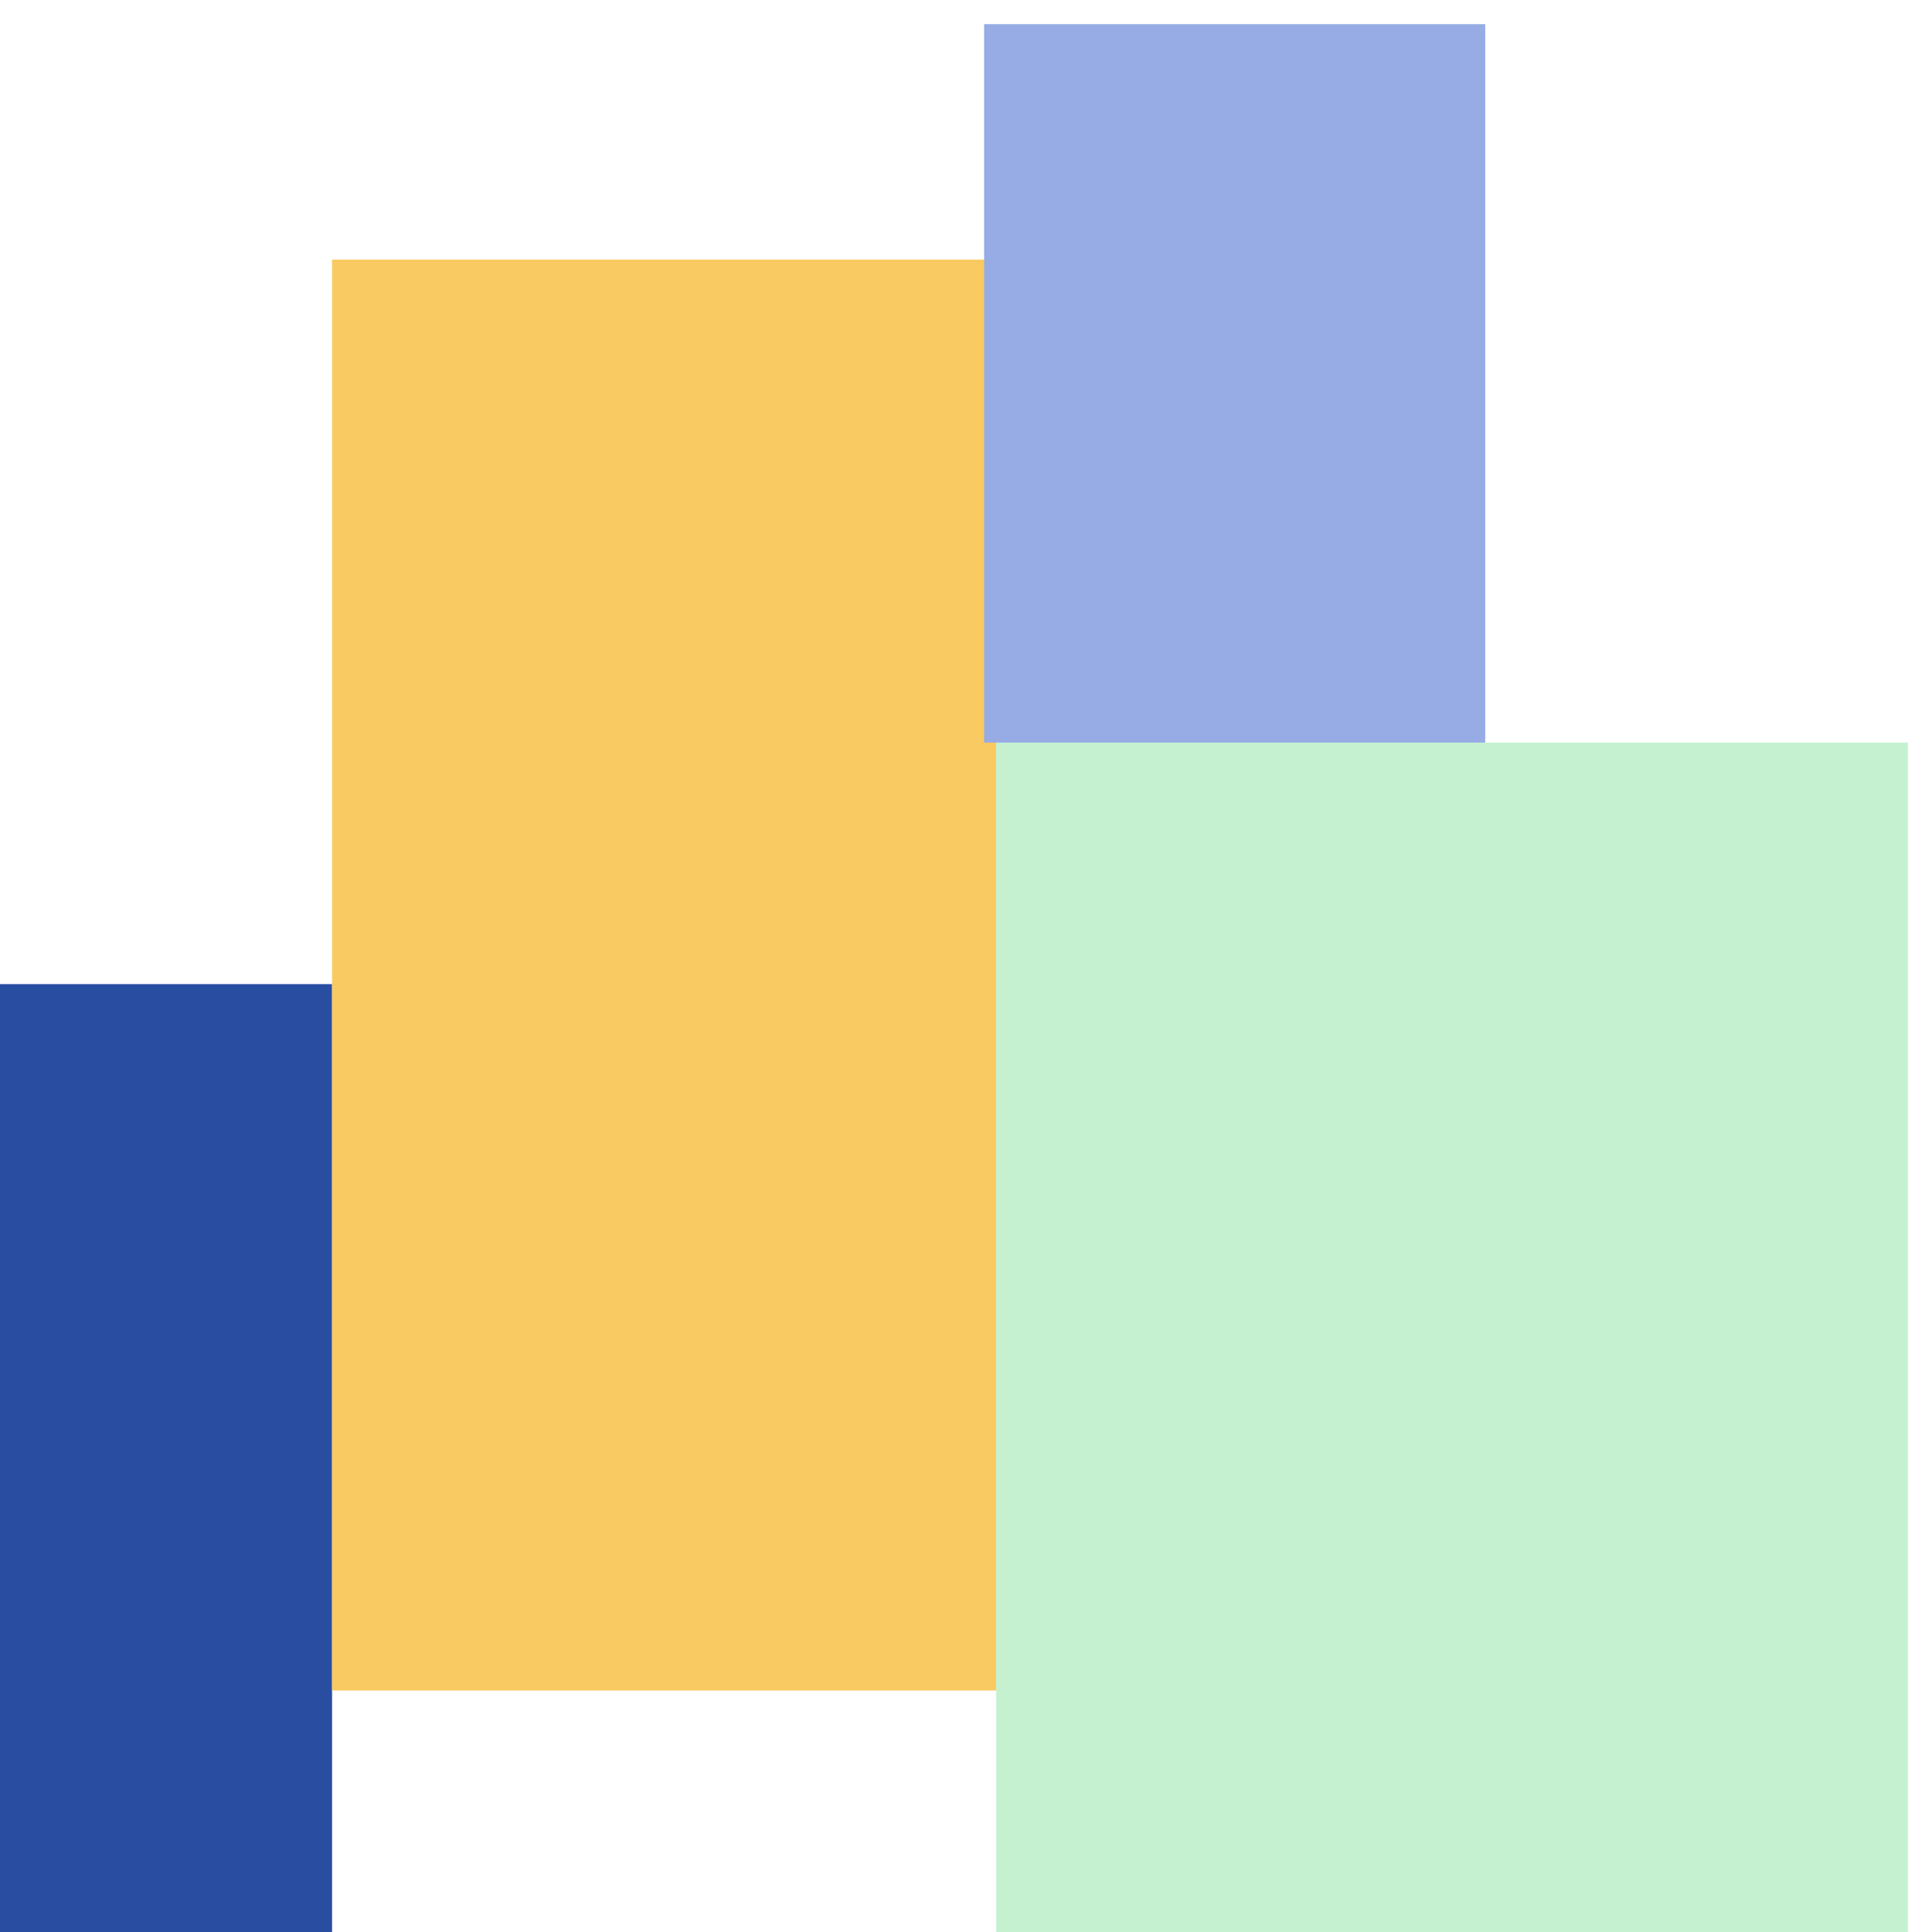
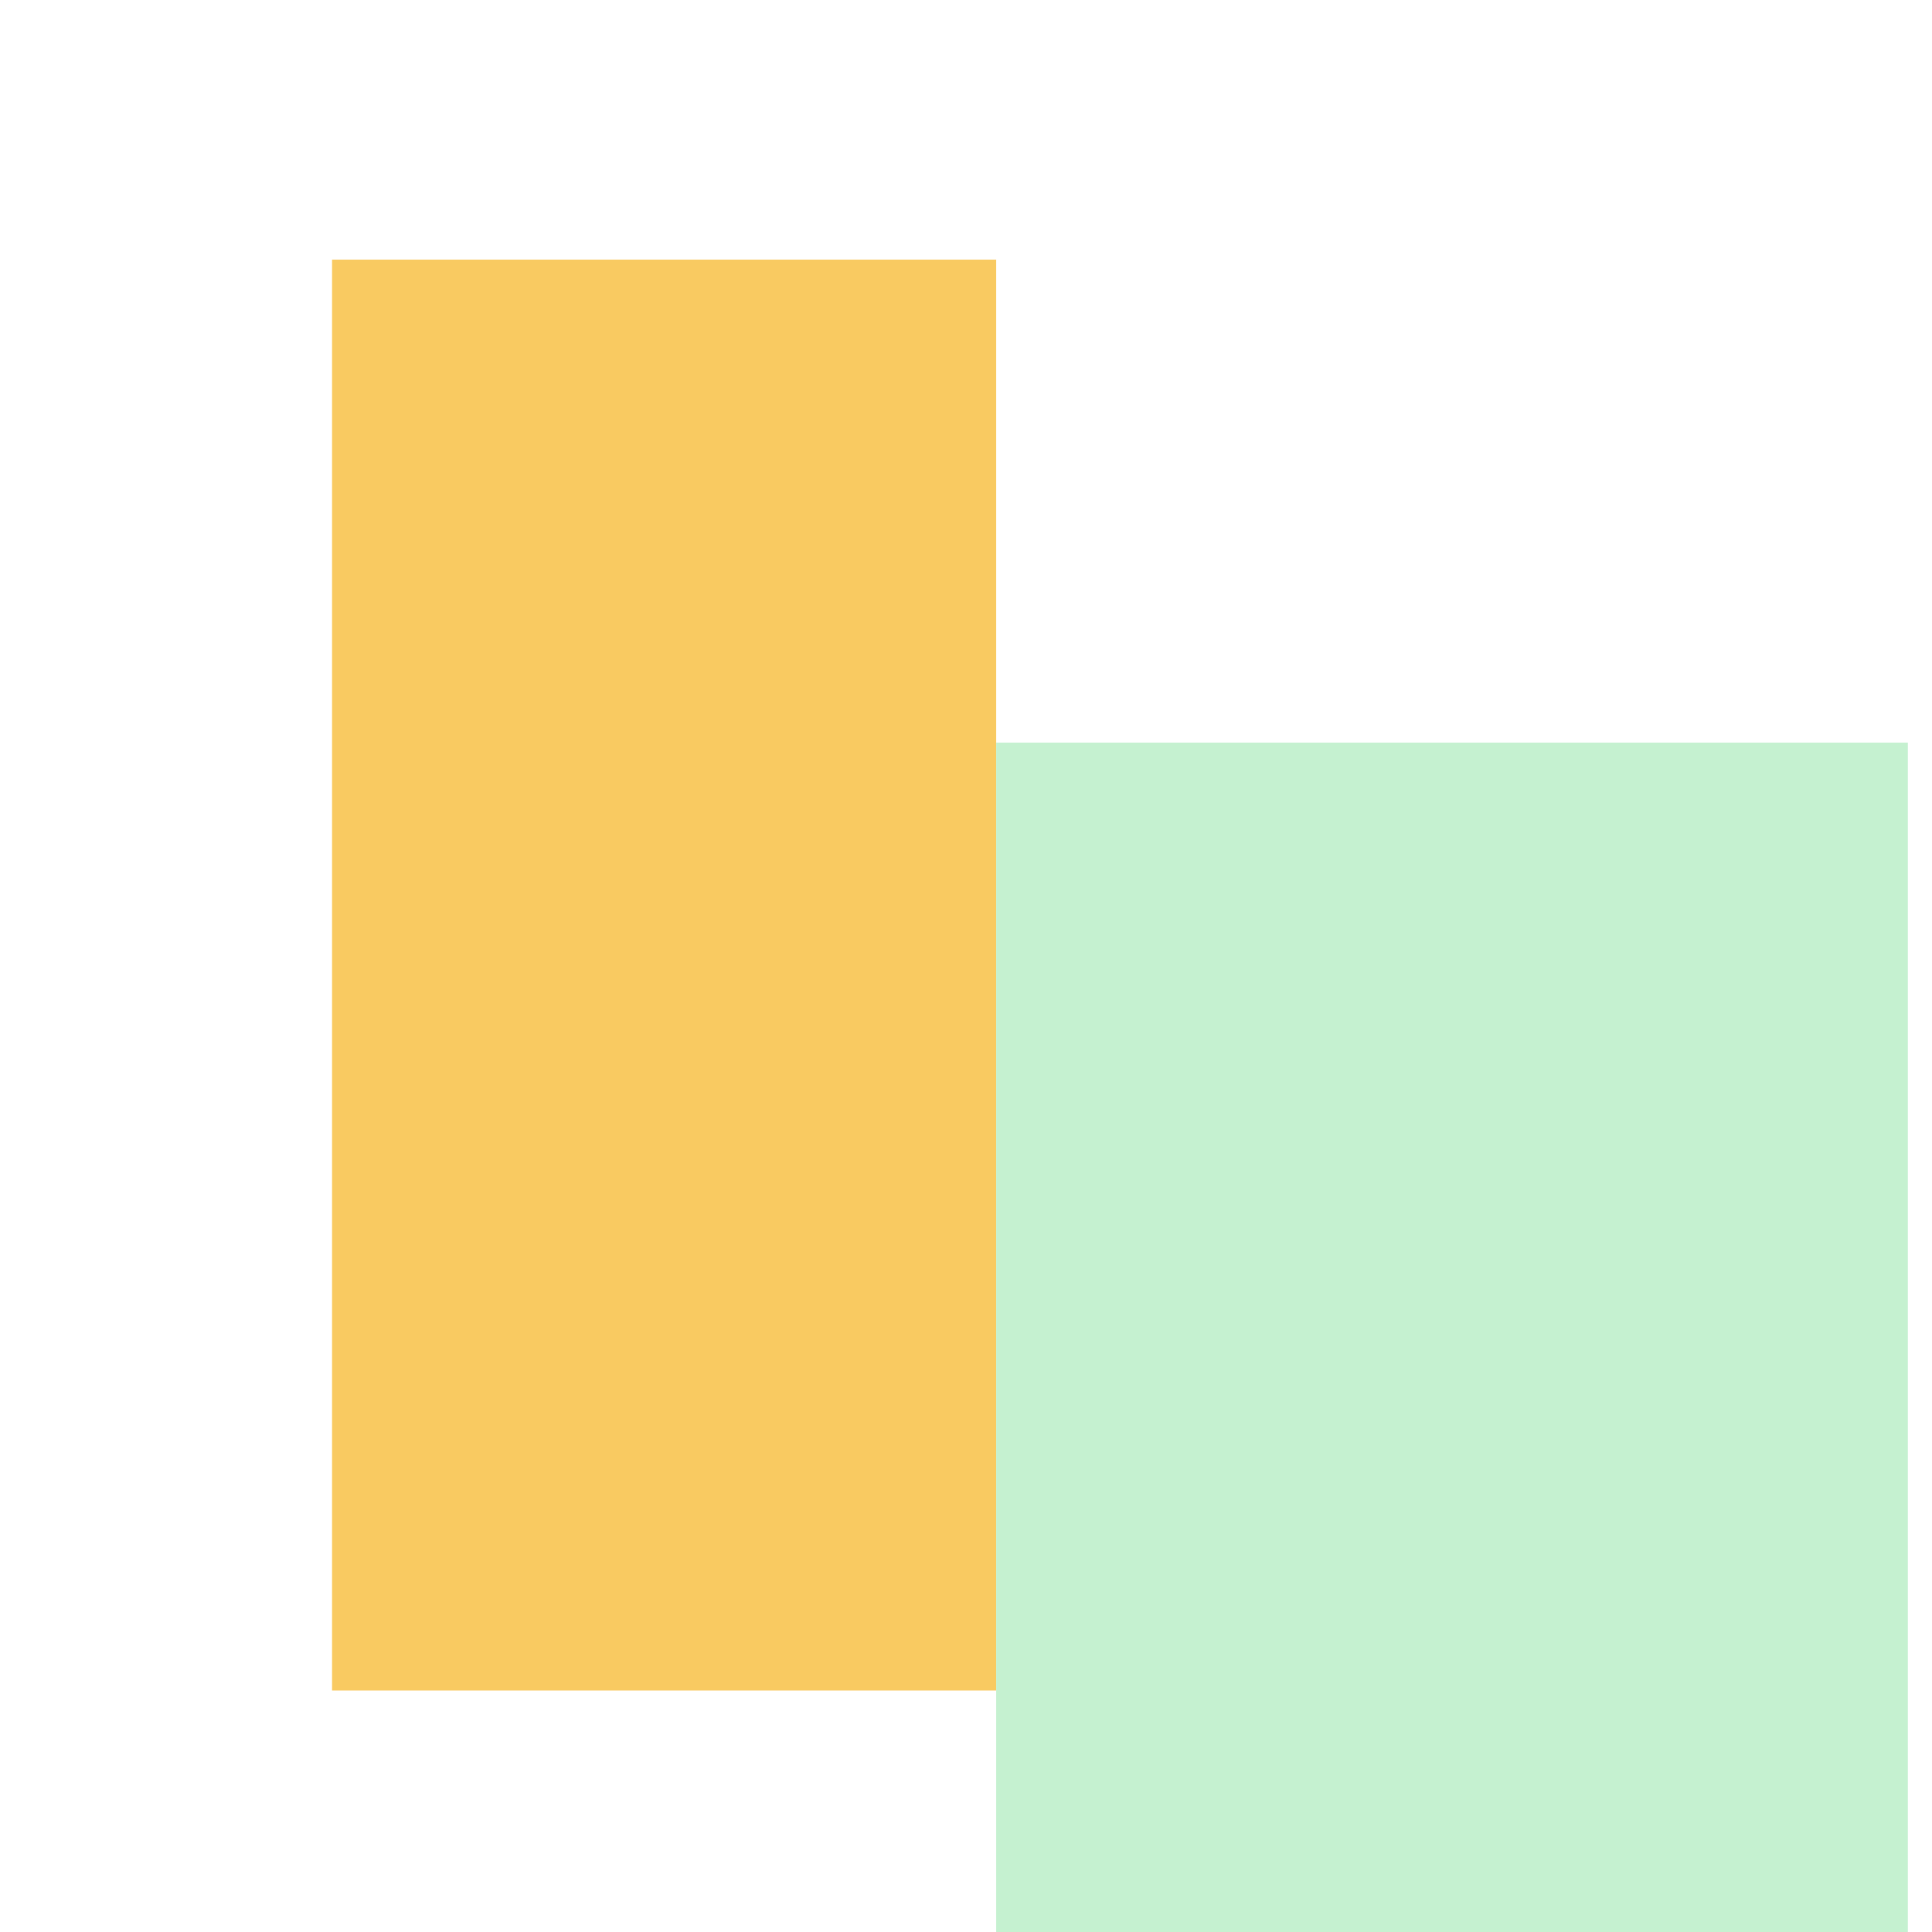
<svg xmlns="http://www.w3.org/2000/svg" width="320" height="320" viewBox="0 0 320 320" fill="none">
-   <rect y="163" width="55" height="157" fill="#284DA1" />
  <rect x="55" y="43" width="110" height="237" fill="#F9CA61" />
-   <rect width="83" height="119" transform="matrix(-1 0 0 1 246 4)" fill="#97ABE5" />
  <rect x="165" y="123" width="151" height="197" fill="#C5F1D0" />
</svg>